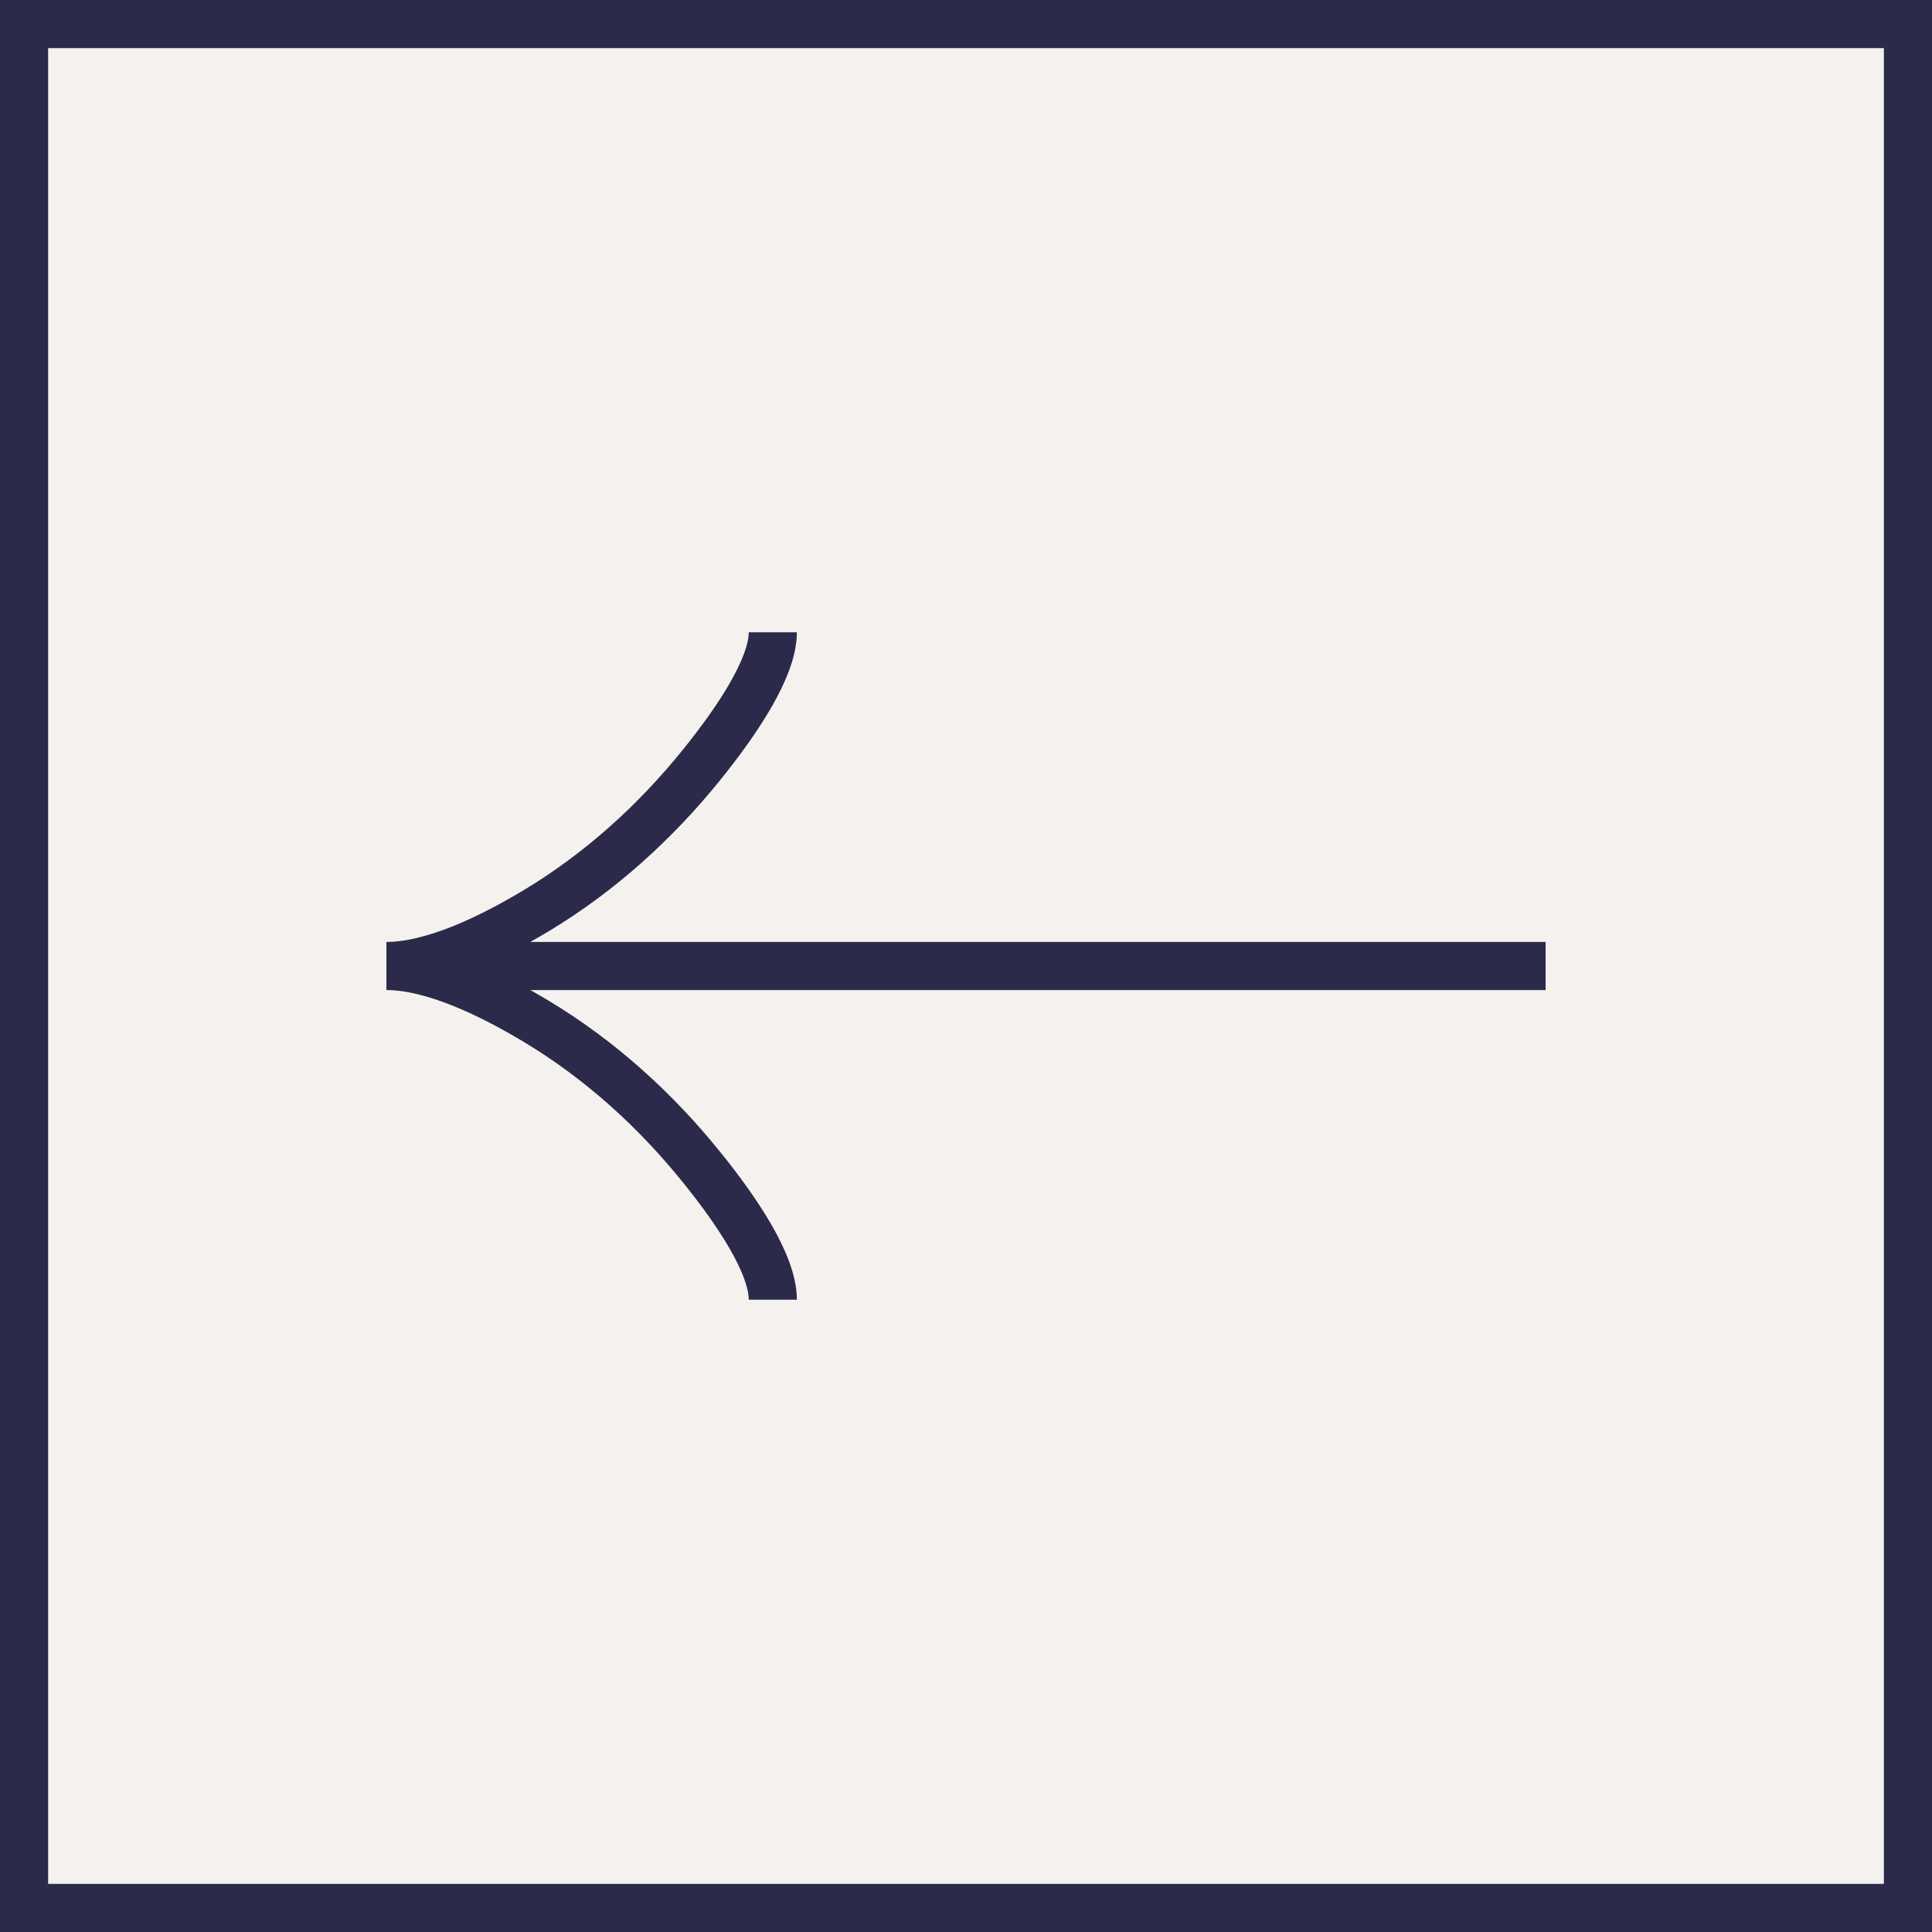
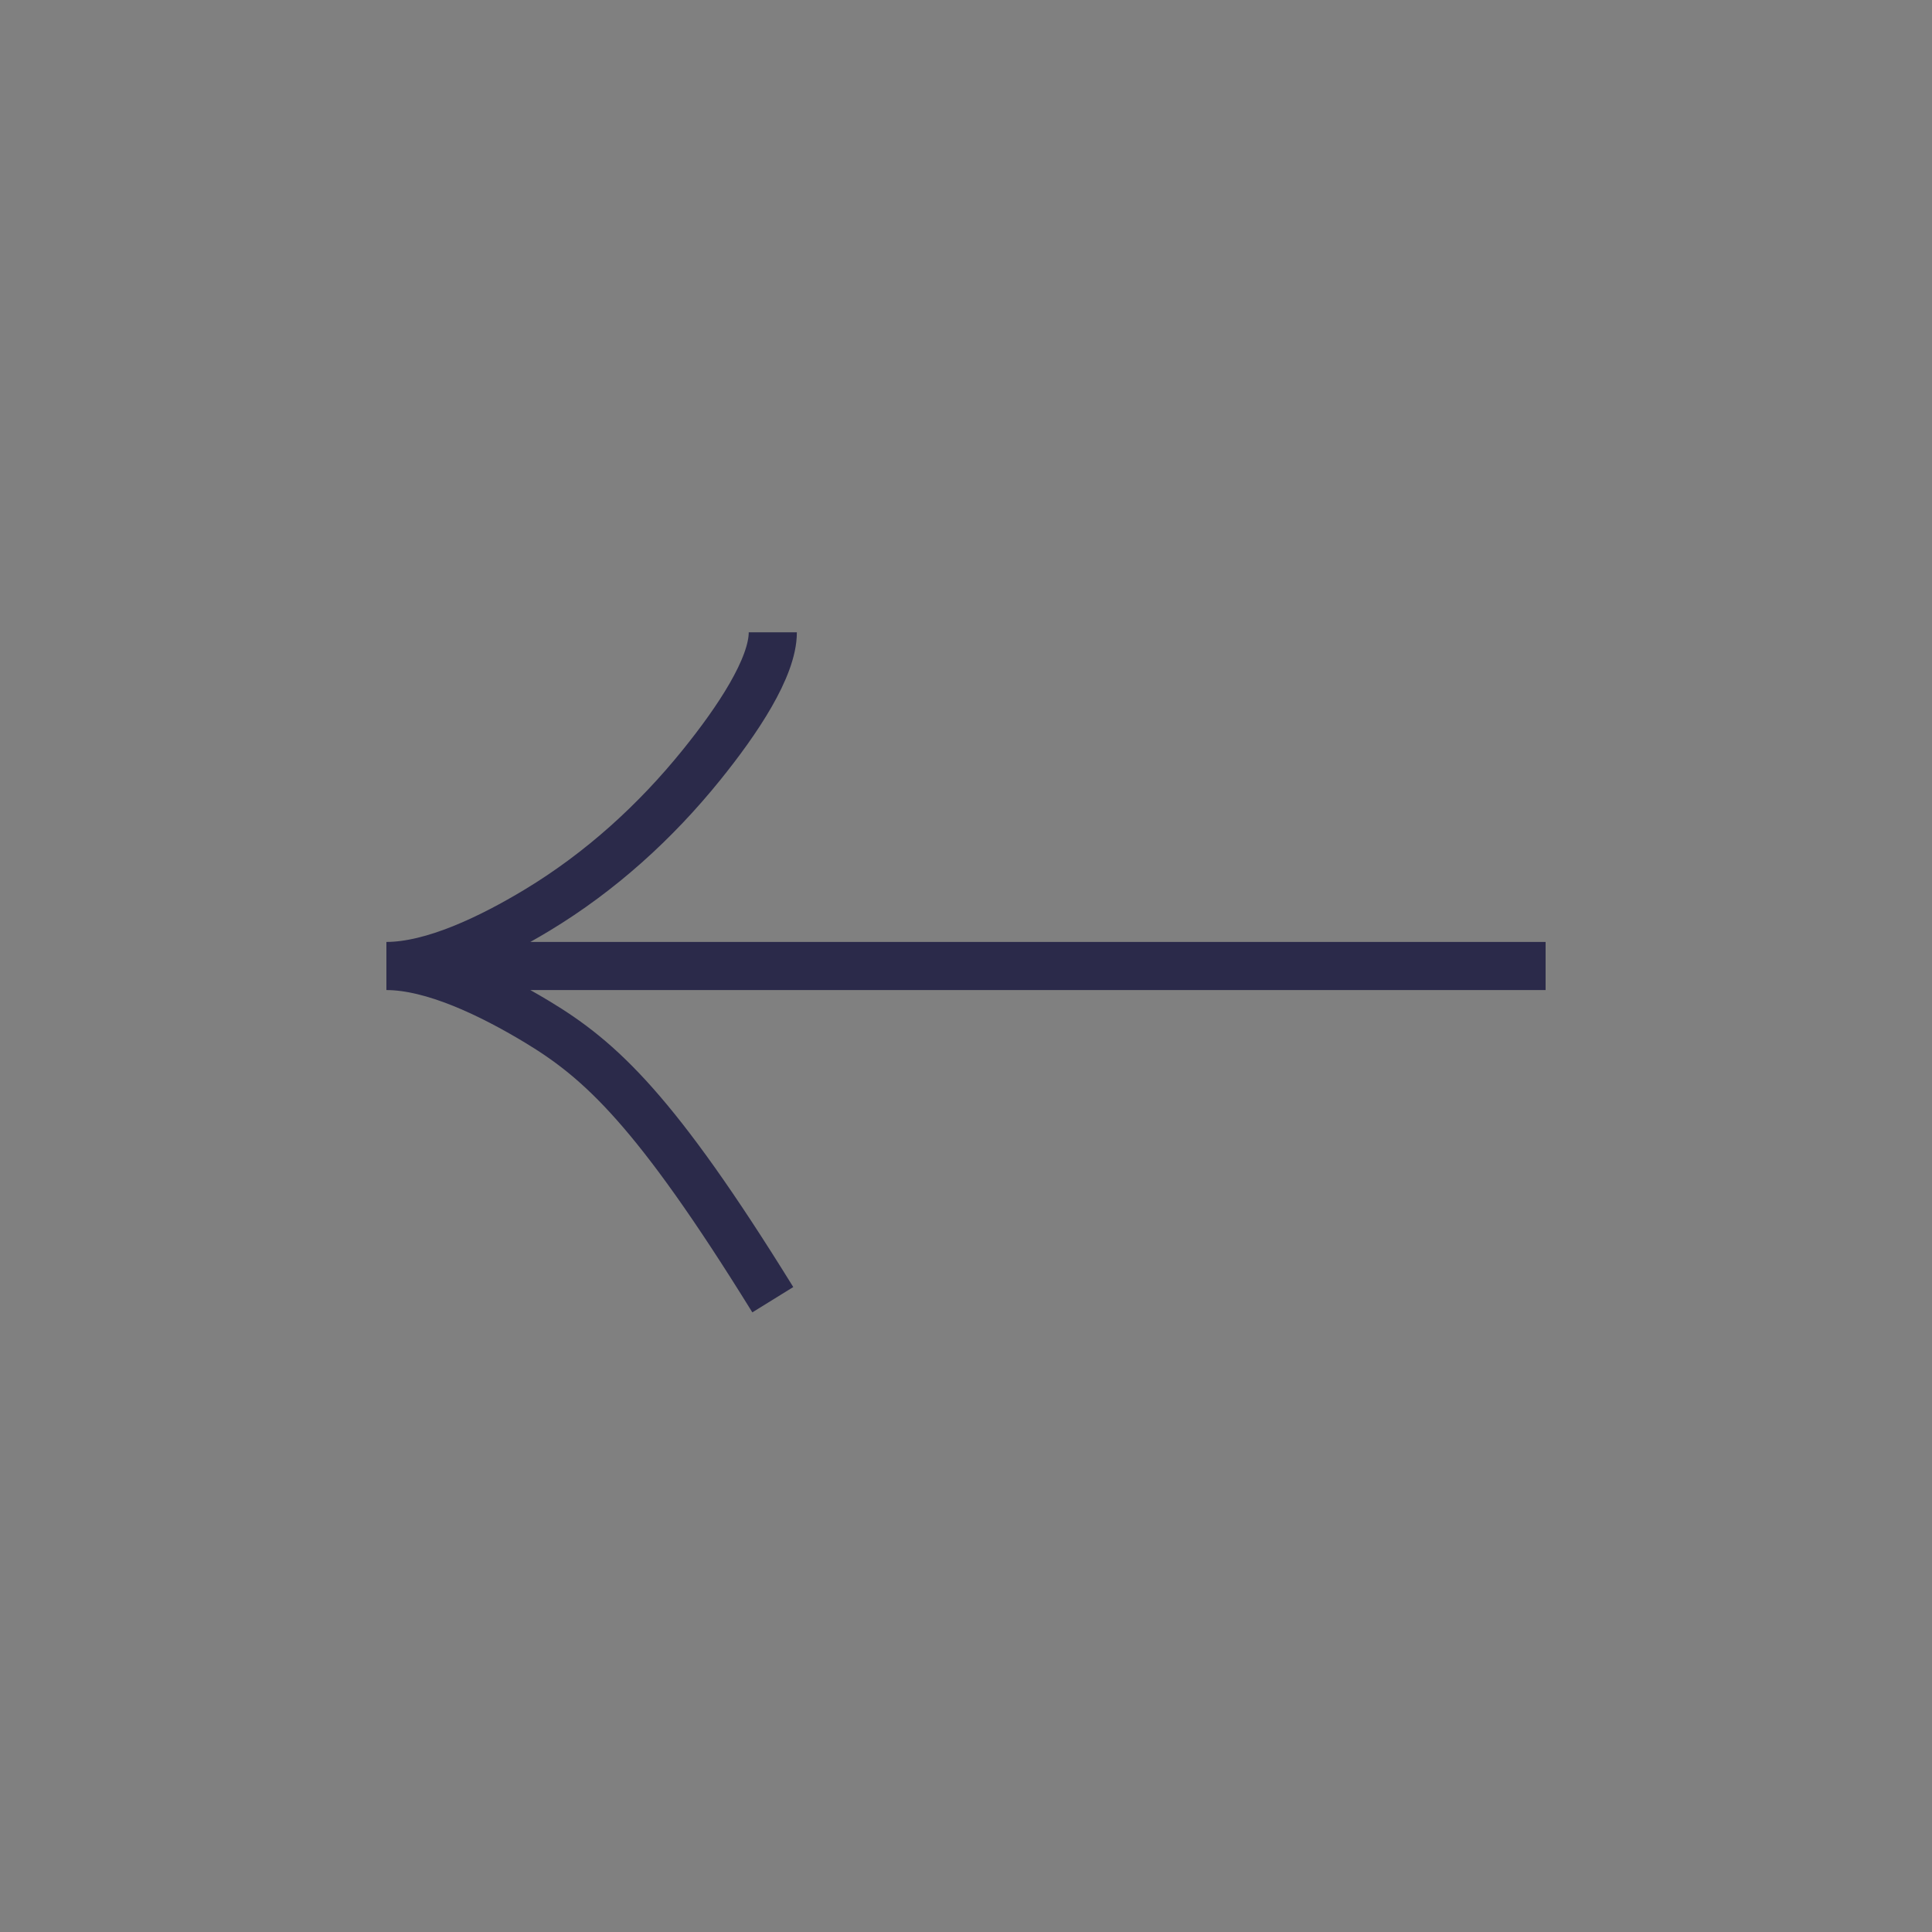
<svg xmlns="http://www.w3.org/2000/svg" width="55" height="55" viewBox="0 0 55 55" fill="none">
  <rect x="0" y="0" width="55" height="55" fill="#808080" stroke="none" />
-   <rect data-figma-bg-blur-radius="13.7" x="0.685" y="0.685" width="53.63" height="53.63" fill="#F5F1EE" stroke="#2B2A4A" stroke-width="1.37" />
-   <path d="M22 37C22 35.993 20.992 34.489 19.972 33.227C18.66 31.599 17.093 30.178 15.296 29.093C13.948 28.28 12.315 27.5 11 27.5M11 27.5C12.315 27.5 13.949 26.72 15.296 25.907C17.093 24.821 18.66 23.4 19.972 21.774C20.992 20.511 22 19.004 22 18M11 27.5H44" stroke="#2B2A4A" stroke-width="1.37" />
+   <path d="M22 37C18.66 31.599 17.093 30.178 15.296 29.093C13.948 28.28 12.315 27.5 11 27.5M11 27.5C12.315 27.5 13.949 26.72 15.296 25.907C17.093 24.821 18.66 23.4 19.972 21.774C20.992 20.511 22 19.004 22 18M11 27.5H44" stroke="#2B2A4A" stroke-width="1.37" />
  <defs>
    <clipPath id="bgblur_0_240_438_clip_path" transform="translate(13.7 13.7)">
      <rect x="0.685" y="0.685" width="53.63" height="53.63" />
    </clipPath>
  </defs>
</svg>